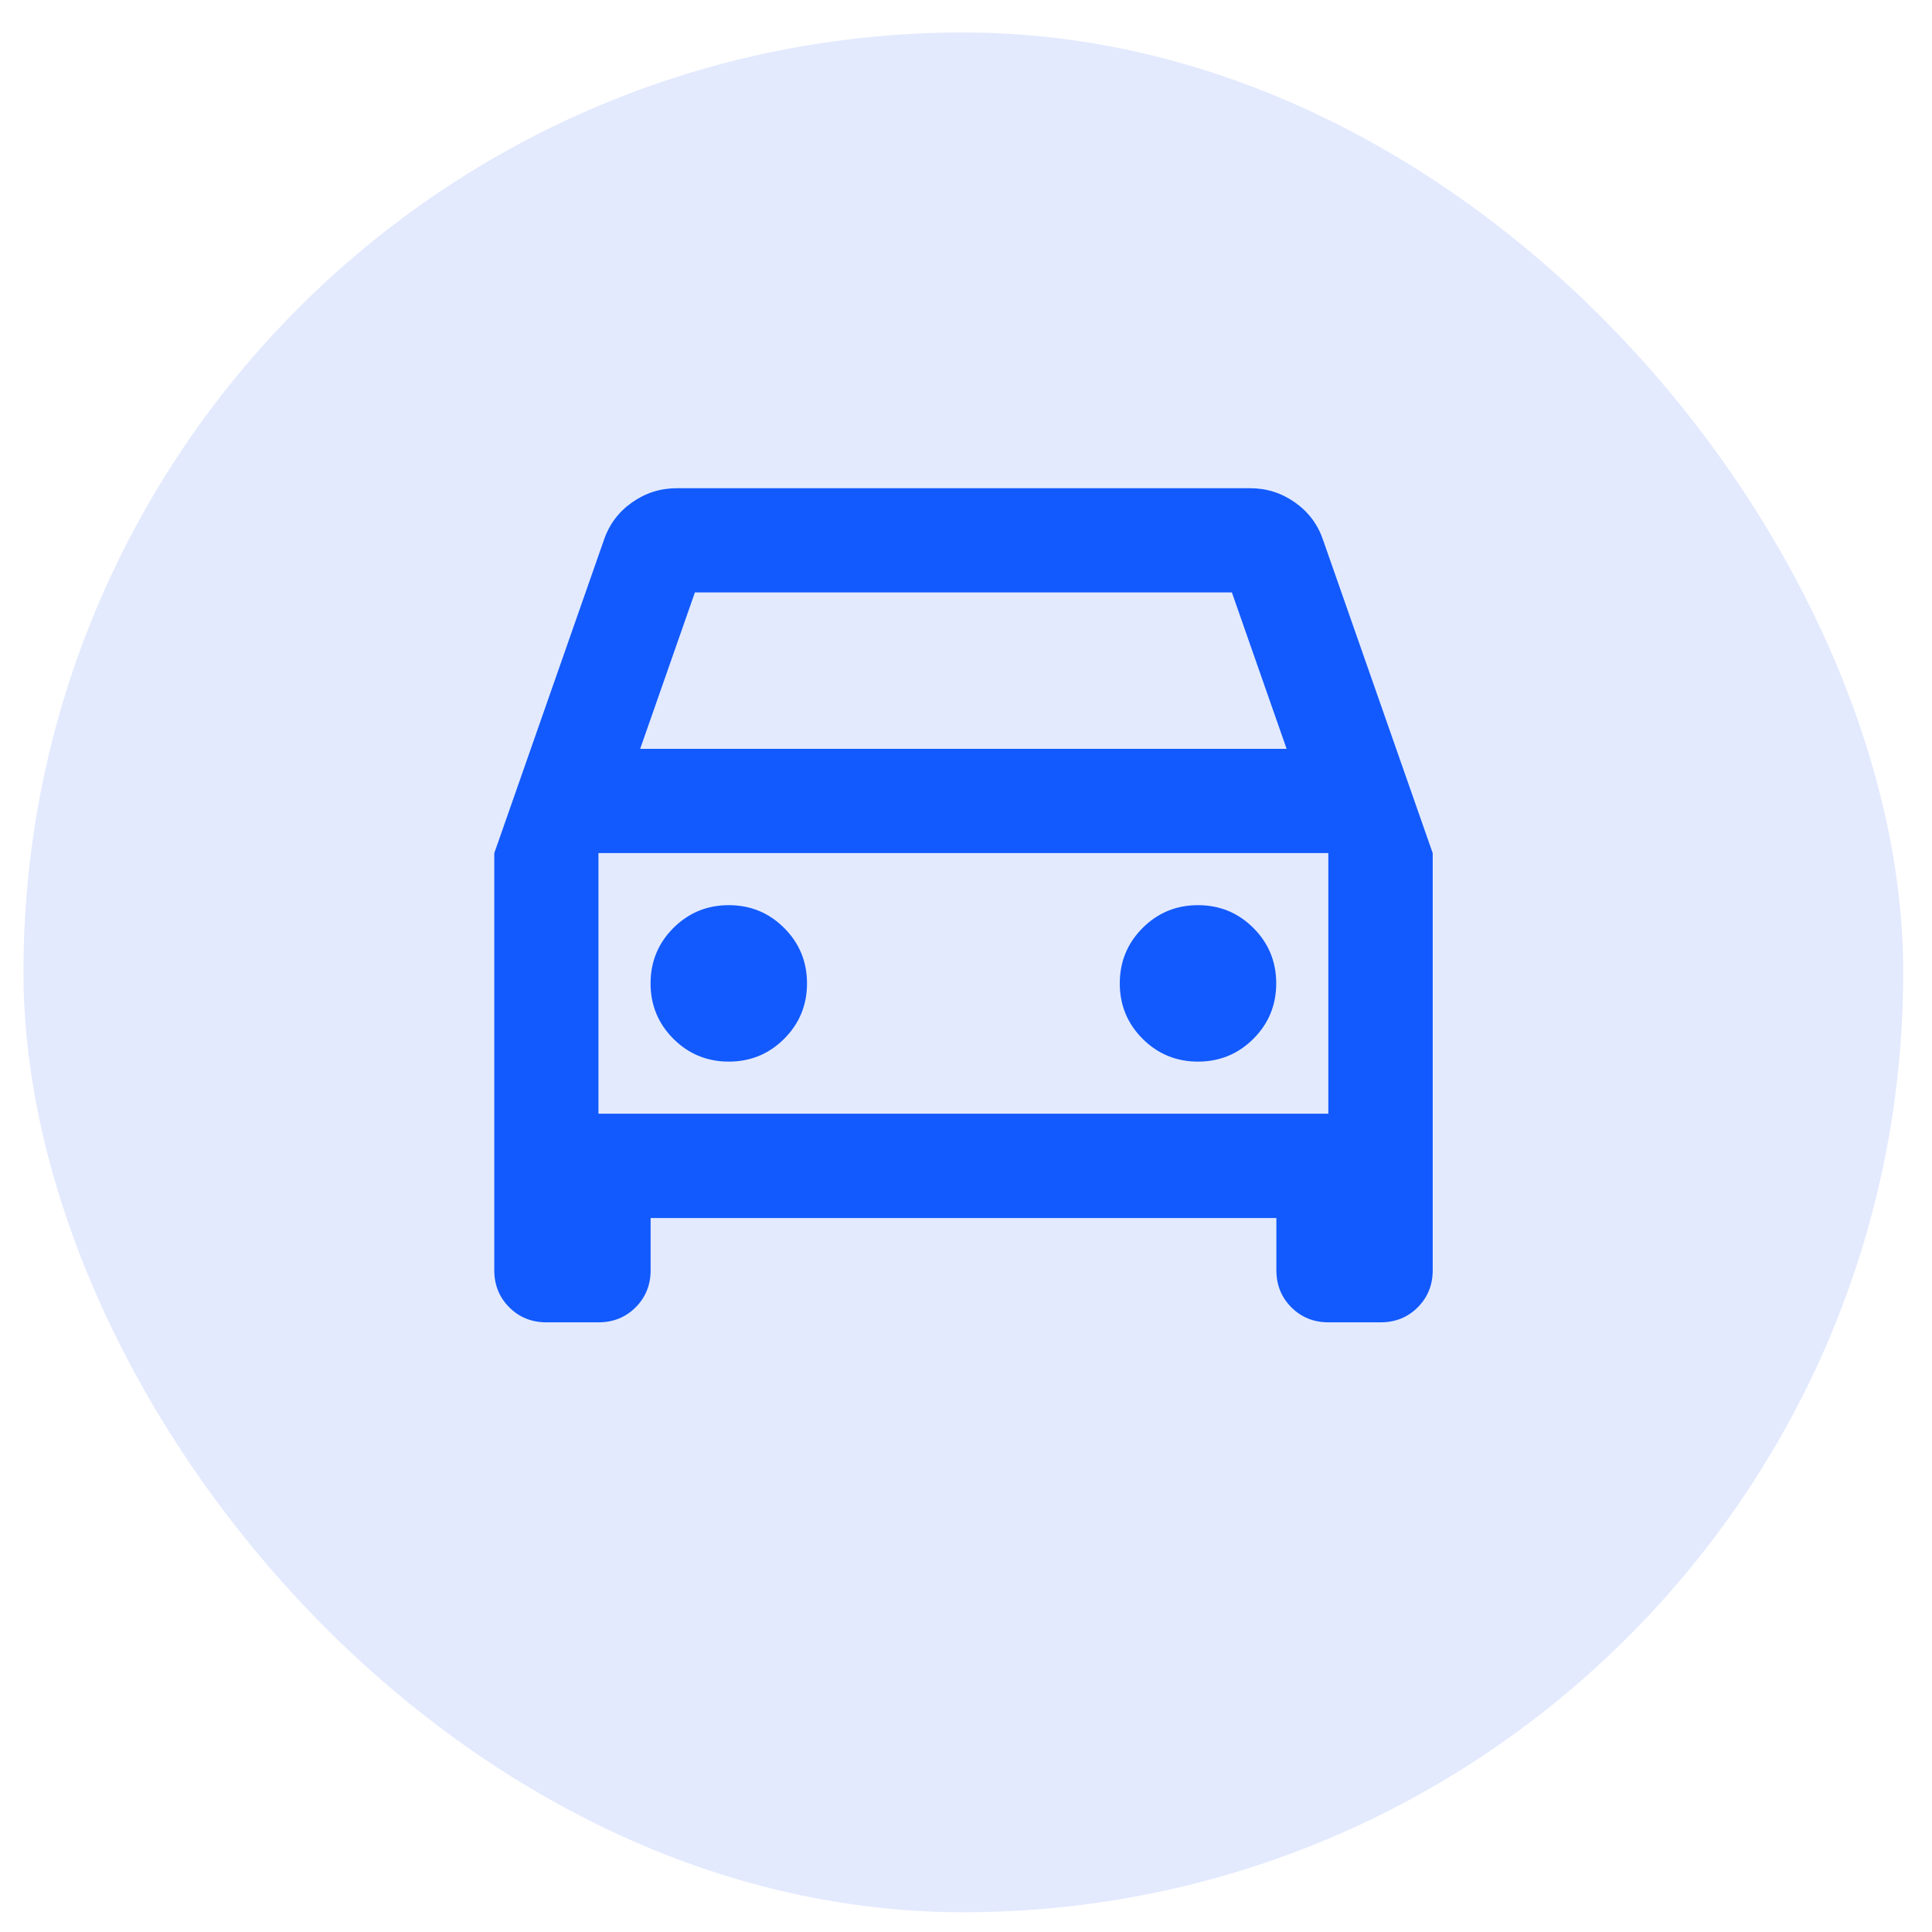
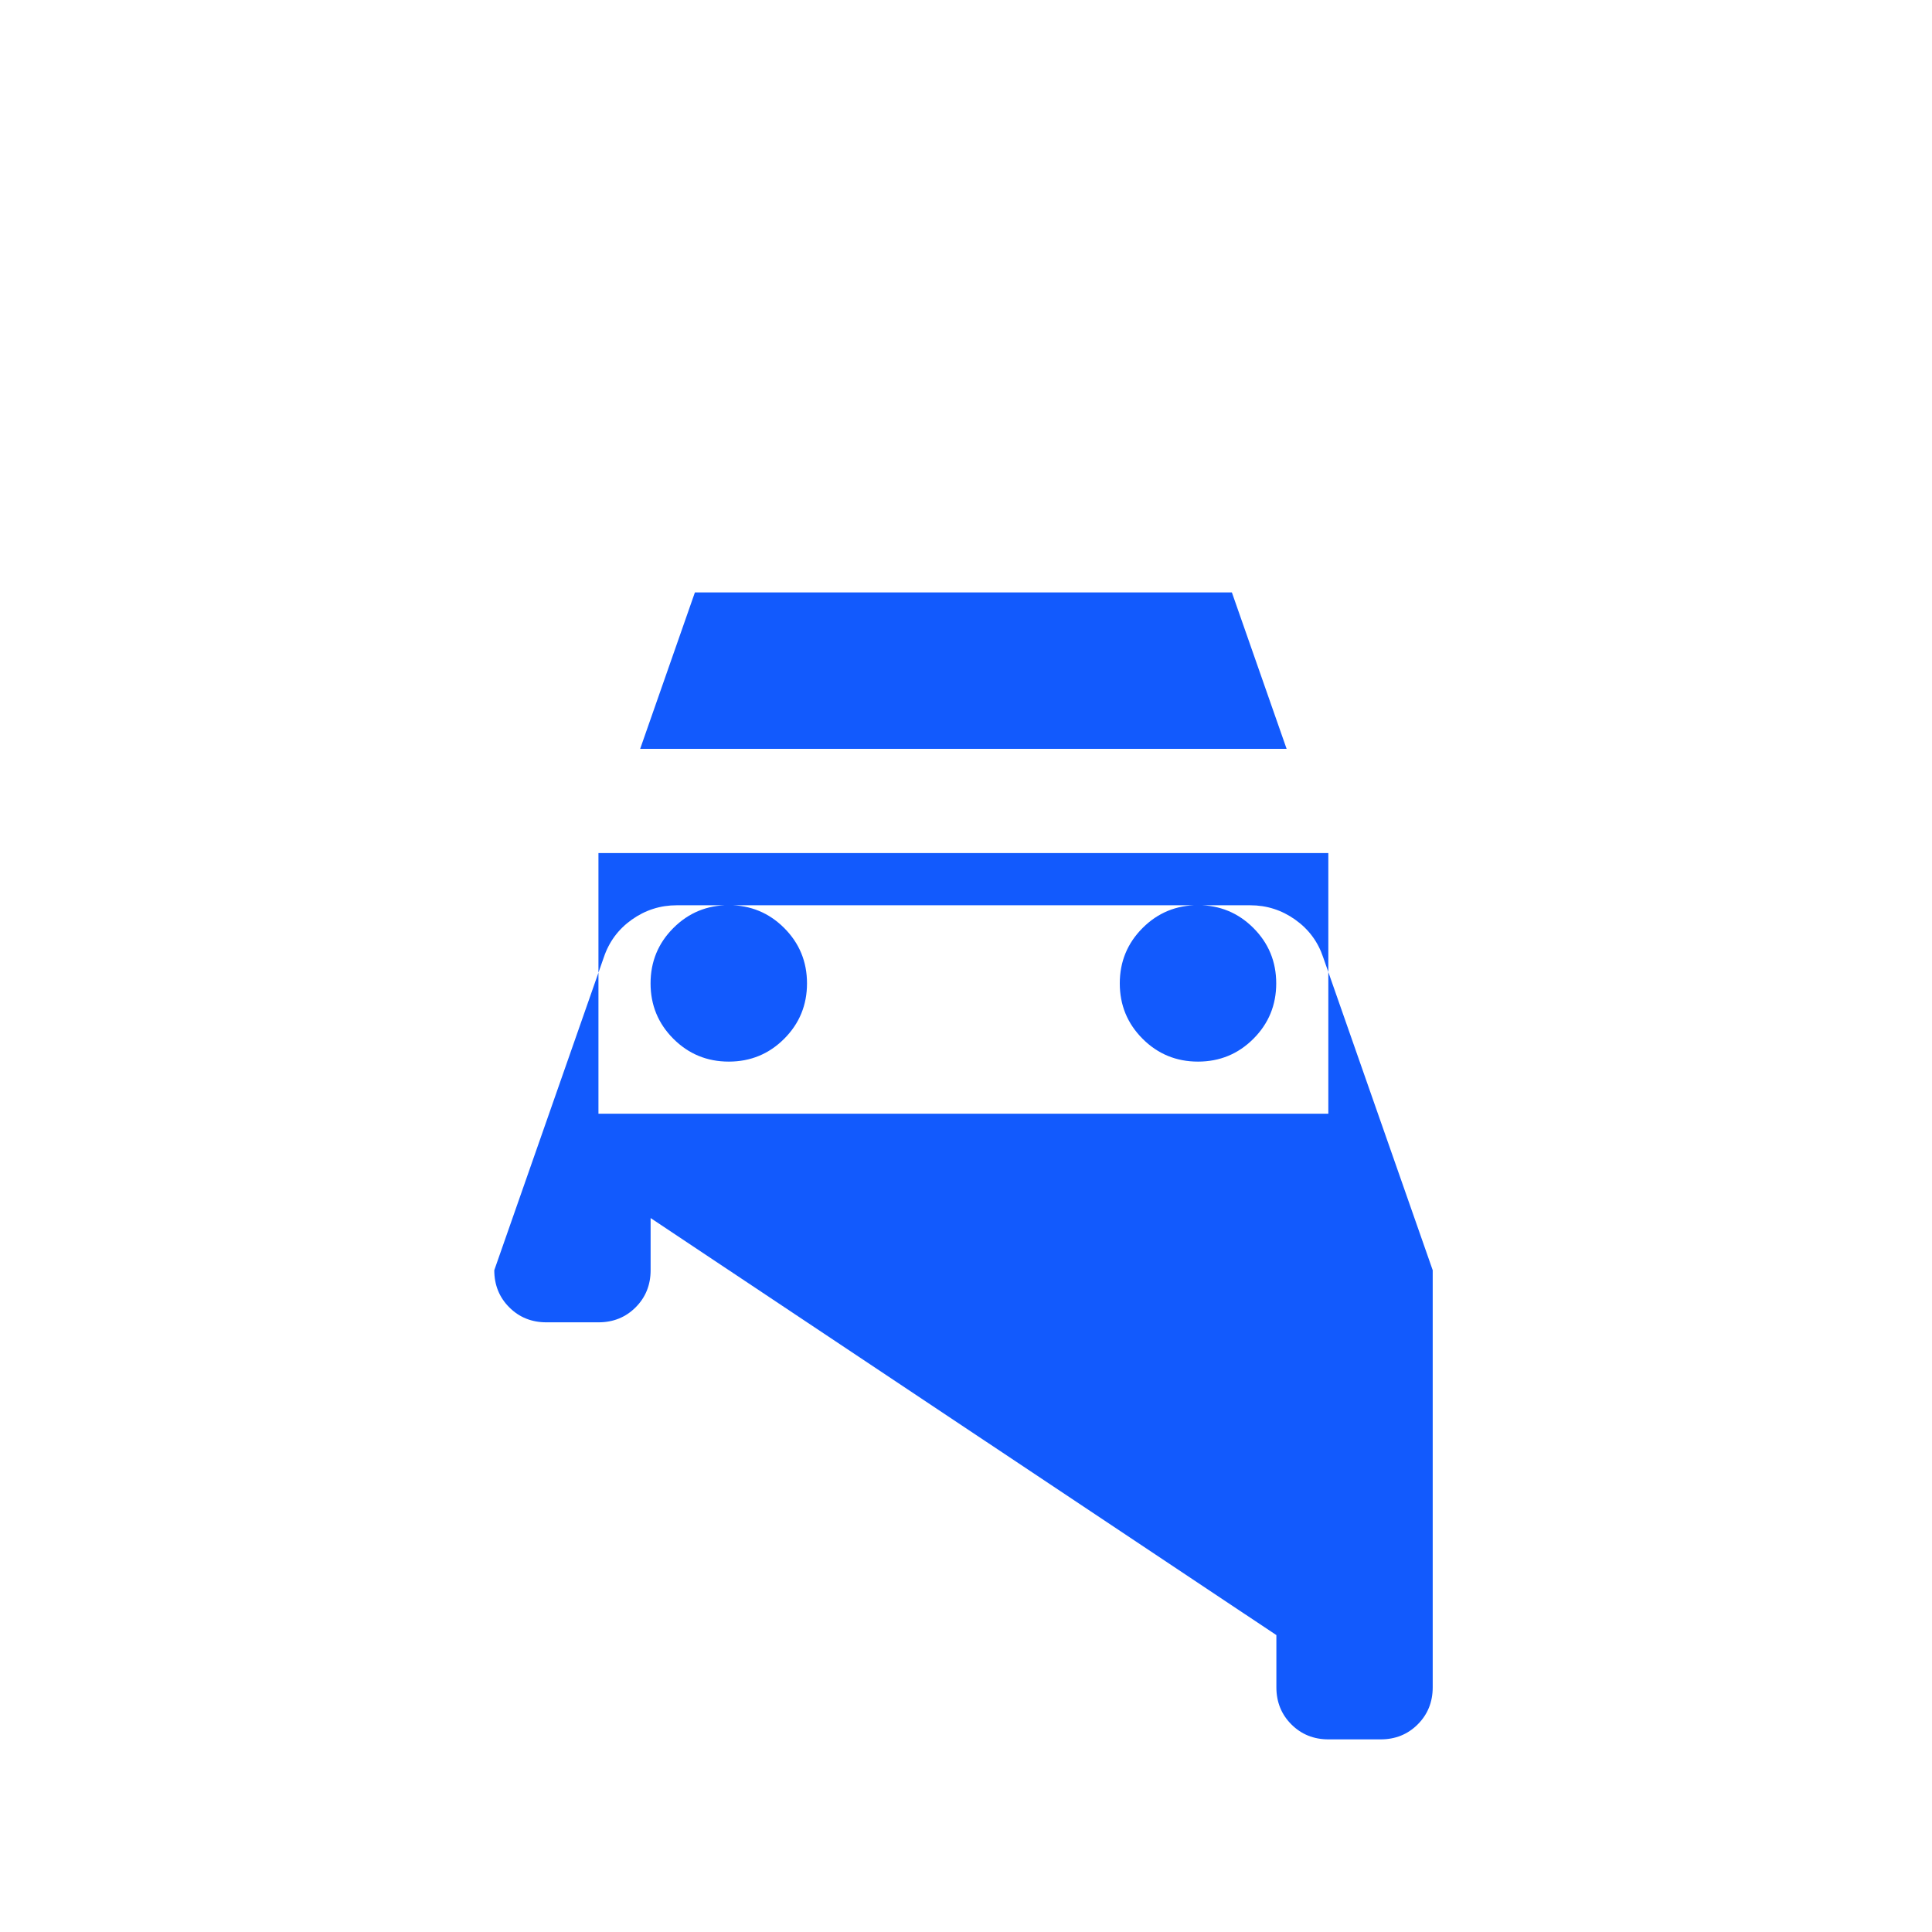
<svg xmlns="http://www.w3.org/2000/svg" fill="none" height="37" viewBox="0 0 37 37" width="37">
-   <rect fill="#e3eafe" height="36" rx="18" width="36" x=".449" y=".622" />
-   <path d="m12.46 23.327v.999c0 .283-.096.52-.287.711-.191.191-.428.287-.711.287h-.998c-.283 0-.52-.096-.711-.287-.191-.191-.287-.428-.287-.711v-7.987l2.097-5.99c.1-.299.279-.541.537-.724.258-.183.545-.275.861-.275h10.982c.316 0 .603.092.861.275.258.183.437.424.537.724l2.097 5.99v7.987c0 .283-.096.52-.287.711-.191.191-.428.287-.711.287h-.998c-.283 0-.52-.096-.711-.287-.191-.191-.287-.428-.287-.711v-.999zm-.2-8.986h12.38l-1.048-2.995h-10.284zm1.697 5.99c.416 0 .77-.146 1.061-.437s.437-.645.437-1.061-.146-.77-.437-1.061-.645-.437-1.061-.437-.77.146-1.061.437-.437.645-.437 1.061.146.77.437 1.061.645.437 1.061.437zm8.986 0c.416 0 .77-.146 1.061-.437s.437-.645.437-1.061-.146-.77-.437-1.061-.645-.437-1.061-.437-.77.146-1.061.437-.437.645-.437 1.061.146.77.437 1.061.645.437 1.061.437zm-11.482.998h13.978v-4.992h-13.978z" fill="#125afd" />
+   <path d="m12.46 23.327v.999c0 .283-.096.52-.287.711-.191.191-.428.287-.711.287h-.998c-.283 0-.52-.096-.711-.287-.191-.191-.287-.428-.287-.711l2.097-5.99c.1-.299.279-.541.537-.724.258-.183.545-.275.861-.275h10.982c.316 0 .603.092.861.275.258.183.437.424.537.724l2.097 5.99v7.987c0 .283-.096.52-.287.711-.191.191-.428.287-.711.287h-.998c-.283 0-.52-.096-.711-.287-.191-.191-.287-.428-.287-.711v-.999zm-.2-8.986h12.38l-1.048-2.995h-10.284zm1.697 5.99c.416 0 .77-.146 1.061-.437s.437-.645.437-1.061-.146-.77-.437-1.061-.645-.437-1.061-.437-.77.146-1.061.437-.437.645-.437 1.061.146.77.437 1.061.645.437 1.061.437zm8.986 0c.416 0 .77-.146 1.061-.437s.437-.645.437-1.061-.146-.77-.437-1.061-.645-.437-1.061-.437-.77.146-1.061.437-.437.645-.437 1.061.146.77.437 1.061.645.437 1.061.437zm-11.482.998h13.978v-4.992h-13.978z" fill="#125afd" />
</svg>